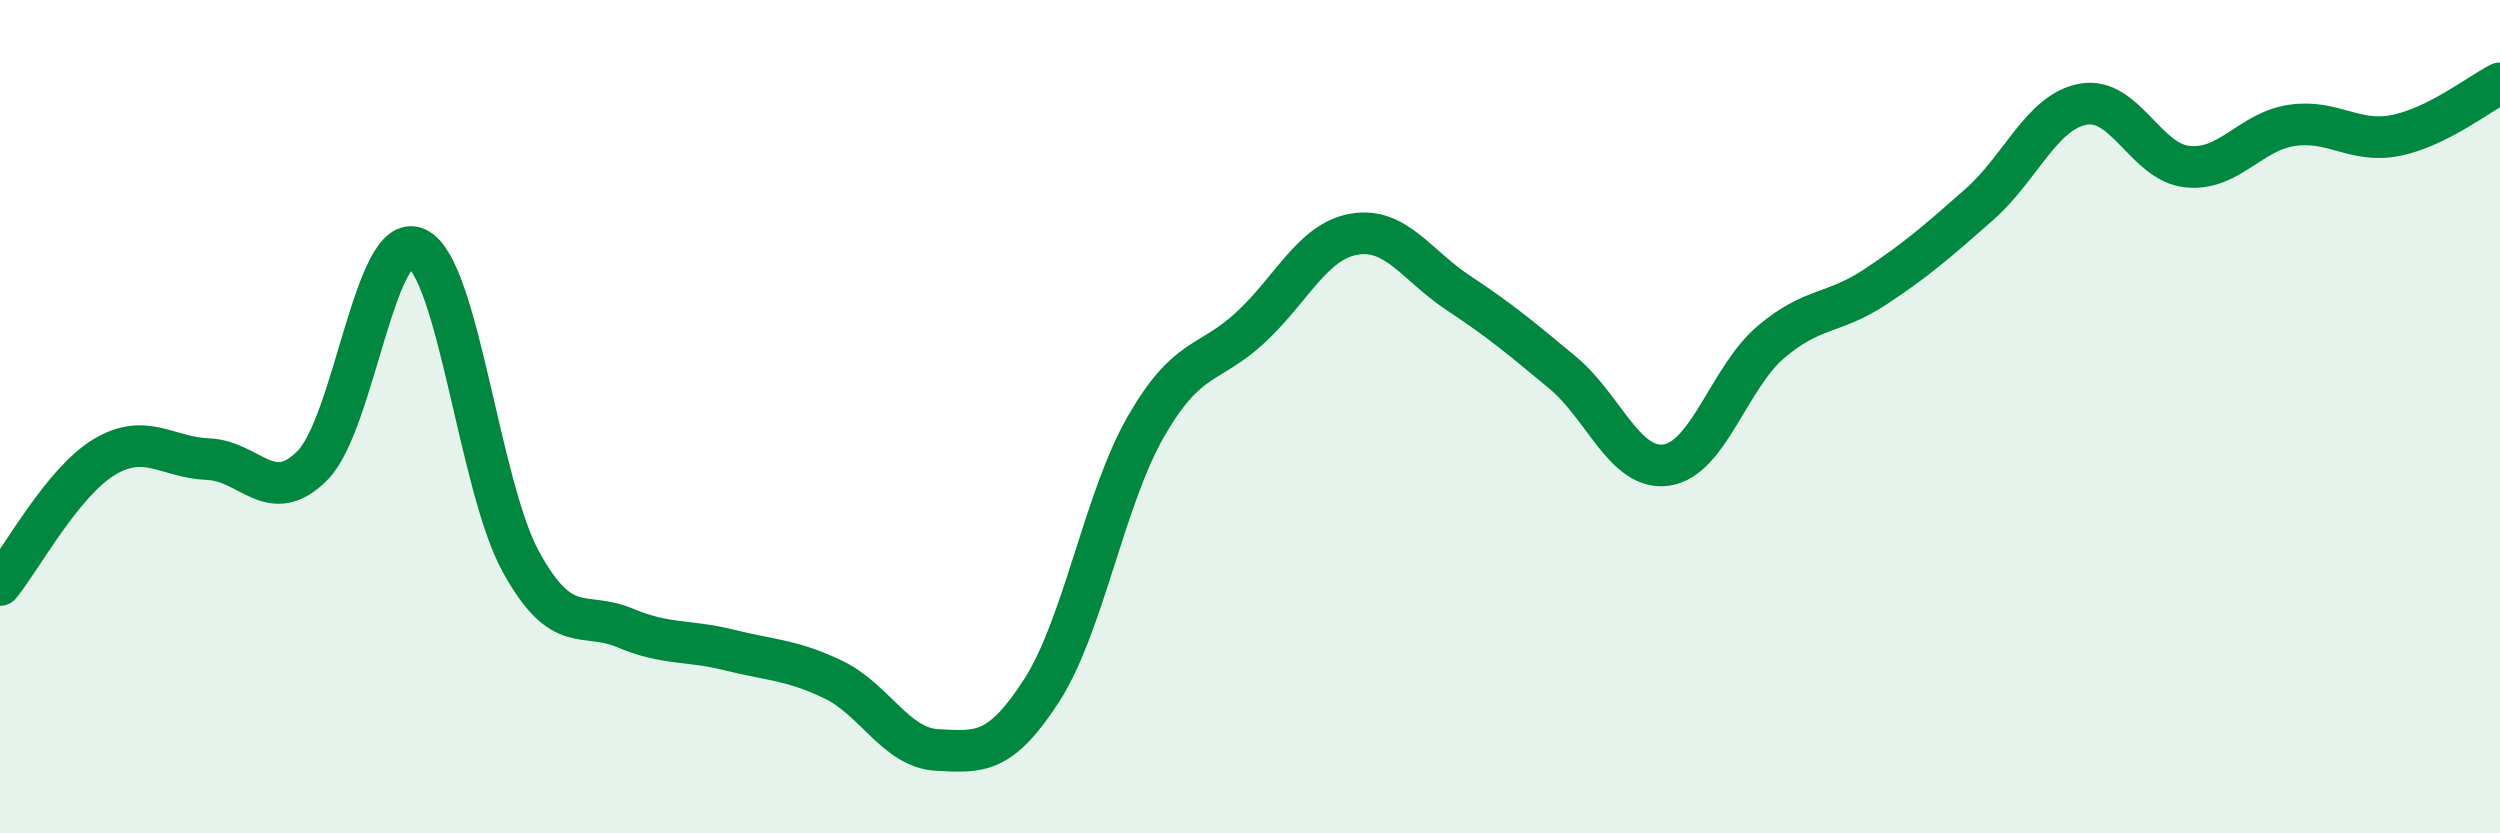
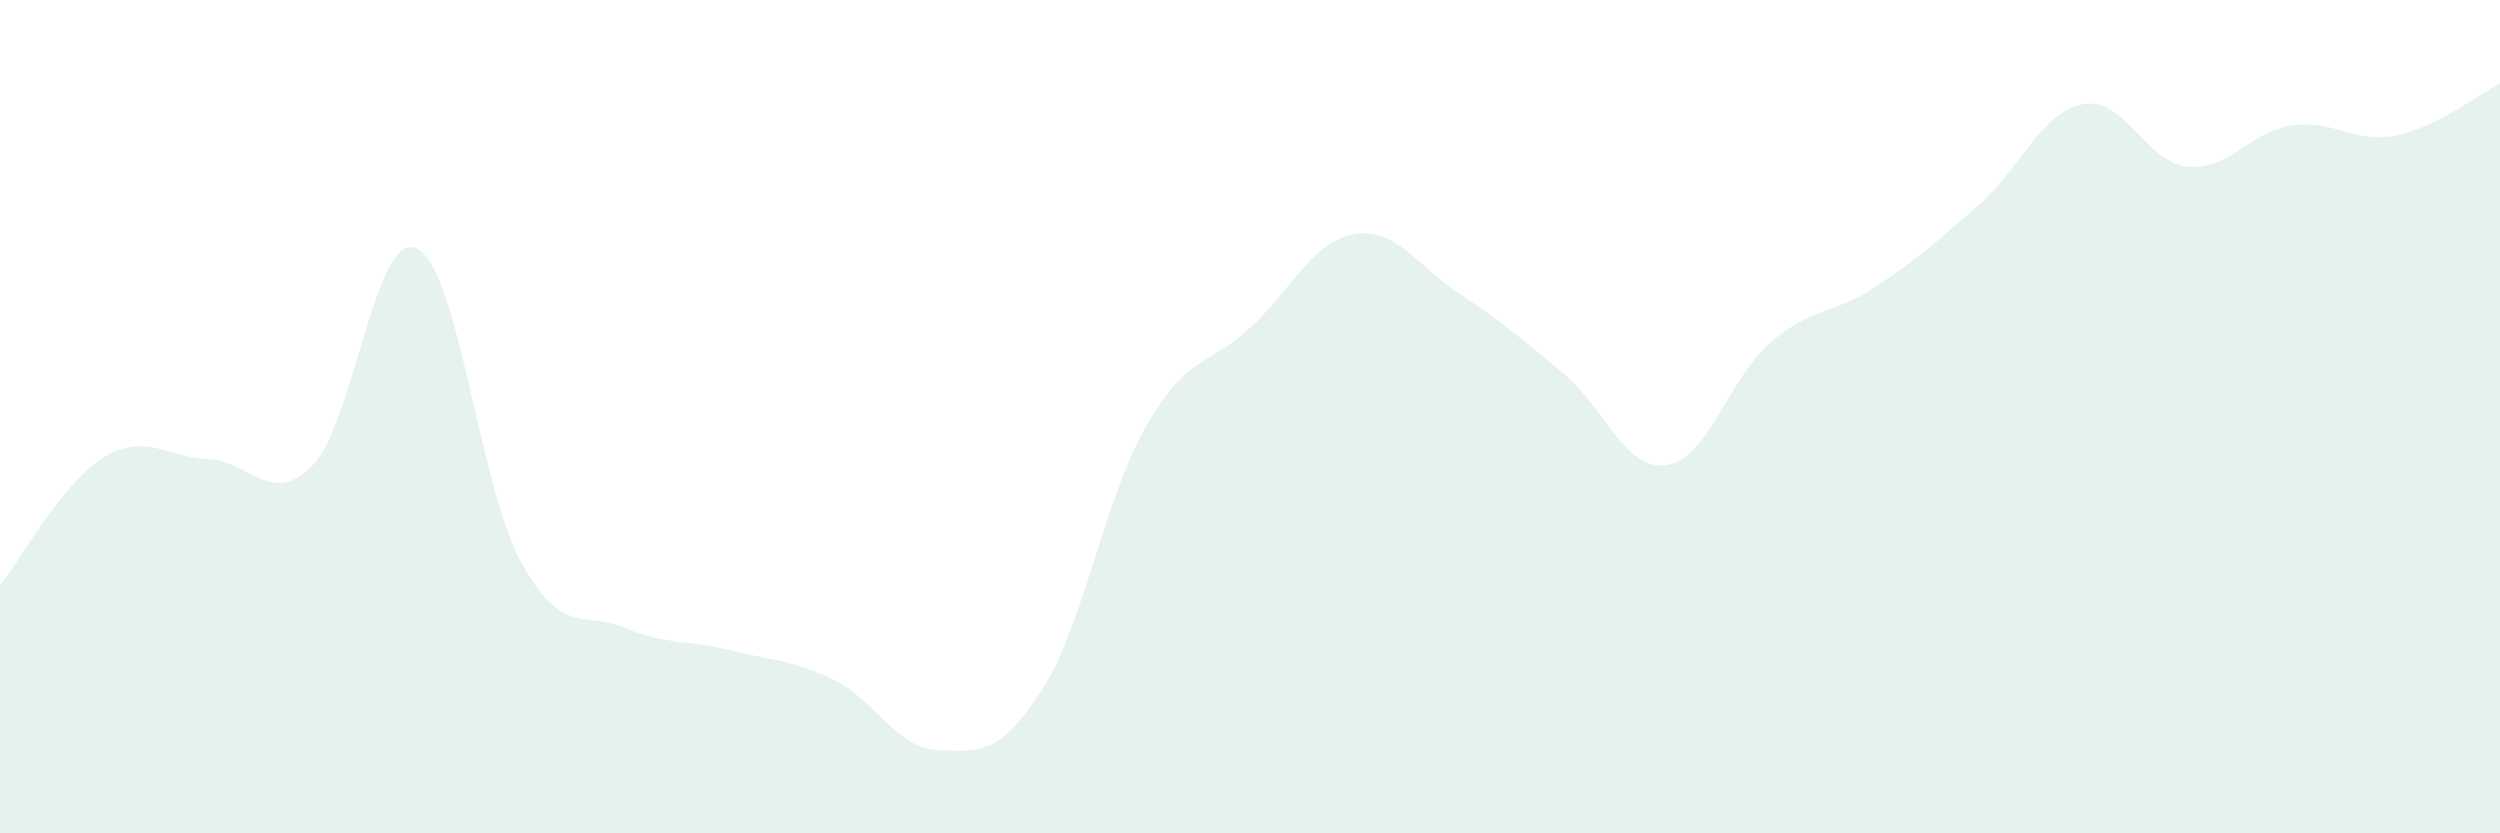
<svg xmlns="http://www.w3.org/2000/svg" width="60" height="20" viewBox="0 0 60 20">
-   <path d="M 0,14.04 C 0.5,13.43 1.5,11.57 2.5,10.97 C 3.5,10.37 4,10.98 5,11.02 C 6,11.06 6.5,12.18 7.5,11.17 C 8.5,10.16 9,5.5 10,5.96 C 11,6.42 11.5,11.66 12.5,13.48 C 13.5,15.3 14,14.65 15,15.07 C 16,15.49 16.5,15.35 17.5,15.6 C 18.5,15.85 19,15.83 20,16.31 C 21,16.79 21.5,17.95 22.5,18 C 23.5,18.05 24,18.12 25,16.57 C 26,15.02 26.5,11.98 27.5,10.24 C 28.5,8.5 29,8.79 30,7.87 C 31,6.95 31.5,5.79 32.5,5.62 C 33.5,5.45 34,6.37 35,7.03 C 36,7.69 36.5,8.11 37.5,8.94 C 38.5,9.77 39,11.31 40,11.16 C 41,11.01 41.5,9.06 42.5,8.21 C 43.5,7.36 44,7.55 45,6.89 C 46,6.23 46.5,5.79 47.5,4.91 C 48.5,4.03 49,2.68 50,2.5 C 51,2.32 51.5,3.9 52.5,4 C 53.5,4.1 54,3.16 55,3.01 C 56,2.86 56.5,3.45 57.5,3.25 C 58.5,3.05 59.5,2.25 60,2L60 20L0 20Z" fill="#008740" opacity="0.1" stroke-linecap="round" stroke-linejoin="round" />
-   <path d="M 0,14.04 C 0.5,13.43 1.5,11.57 2.5,10.97 C 3.5,10.37 4,10.98 5,11.02 C 6,11.06 6.5,12.18 7.5,11.17 C 8.5,10.16 9,5.5 10,5.96 C 11,6.42 11.5,11.66 12.5,13.48 C 13.5,15.3 14,14.65 15,15.07 C 16,15.49 16.5,15.35 17.5,15.6 C 18.5,15.85 19,15.83 20,16.31 C 21,16.79 21.5,17.95 22.5,18 C 23.5,18.05 24,18.12 25,16.57 C 26,15.02 26.5,11.98 27.5,10.24 C 28.5,8.5 29,8.79 30,7.87 C 31,6.95 31.5,5.79 32.5,5.62 C 33.5,5.45 34,6.37 35,7.03 C 36,7.69 36.5,8.11 37.5,8.94 C 38.5,9.77 39,11.31 40,11.16 C 41,11.01 41.5,9.06 42.5,8.21 C 43.5,7.36 44,7.55 45,6.89 C 46,6.23 46.5,5.79 47.5,4.91 C 48.5,4.03 49,2.68 50,2.5 C 51,2.32 51.5,3.9 52.5,4 C 53.5,4.1 54,3.16 55,3.01 C 56,2.86 56.5,3.45 57.5,3.25 C 58.5,3.05 59.5,2.25 60,2" stroke="#008740" stroke-width="1" fill="none" stroke-linecap="round" stroke-linejoin="round" />
+   <path d="M 0,14.04 C 0.5,13.43 1.5,11.57 2.5,10.97 C 3.5,10.37 4,10.98 5,11.02 C 6,11.06 6.5,12.18 7.5,11.17 C 8.5,10.16 9,5.5 10,5.96 C 11,6.42 11.5,11.66 12.5,13.48 C 13.5,15.3 14,14.65 15,15.07 C 16,15.49 16.5,15.35 17.5,15.6 C 18.5,15.85 19,15.83 20,16.31 C 21,16.79 21.5,17.95 22.5,18 C 23.5,18.05 24,18.12 25,16.57 C 26,15.02 26.5,11.98 27.5,10.24 C 28.5,8.5 29,8.79 30,7.87 C 31,6.95 31.5,5.79 32.5,5.62 C 33.5,5.45 34,6.37 35,7.03 C 36,7.69 36.5,8.11 37.5,8.94 C 38.5,9.77 39,11.31 40,11.16 C 41,11.01 41.5,9.06 42.5,8.21 C 43.5,7.36 44,7.55 45,6.89 C 46,6.23 46.5,5.79 47.5,4.91 C 48.5,4.03 49,2.68 50,2.5 C 51,2.32 51.5,3.9 52.5,4 C 53.5,4.1 54,3.16 55,3.01 C 56,2.86 56.5,3.45 57.5,3.25 C 58.5,3.05 59.5,2.25 60,2L60 20L0 20" fill="#008740" opacity="0.1" stroke-linecap="round" stroke-linejoin="round" />
</svg>